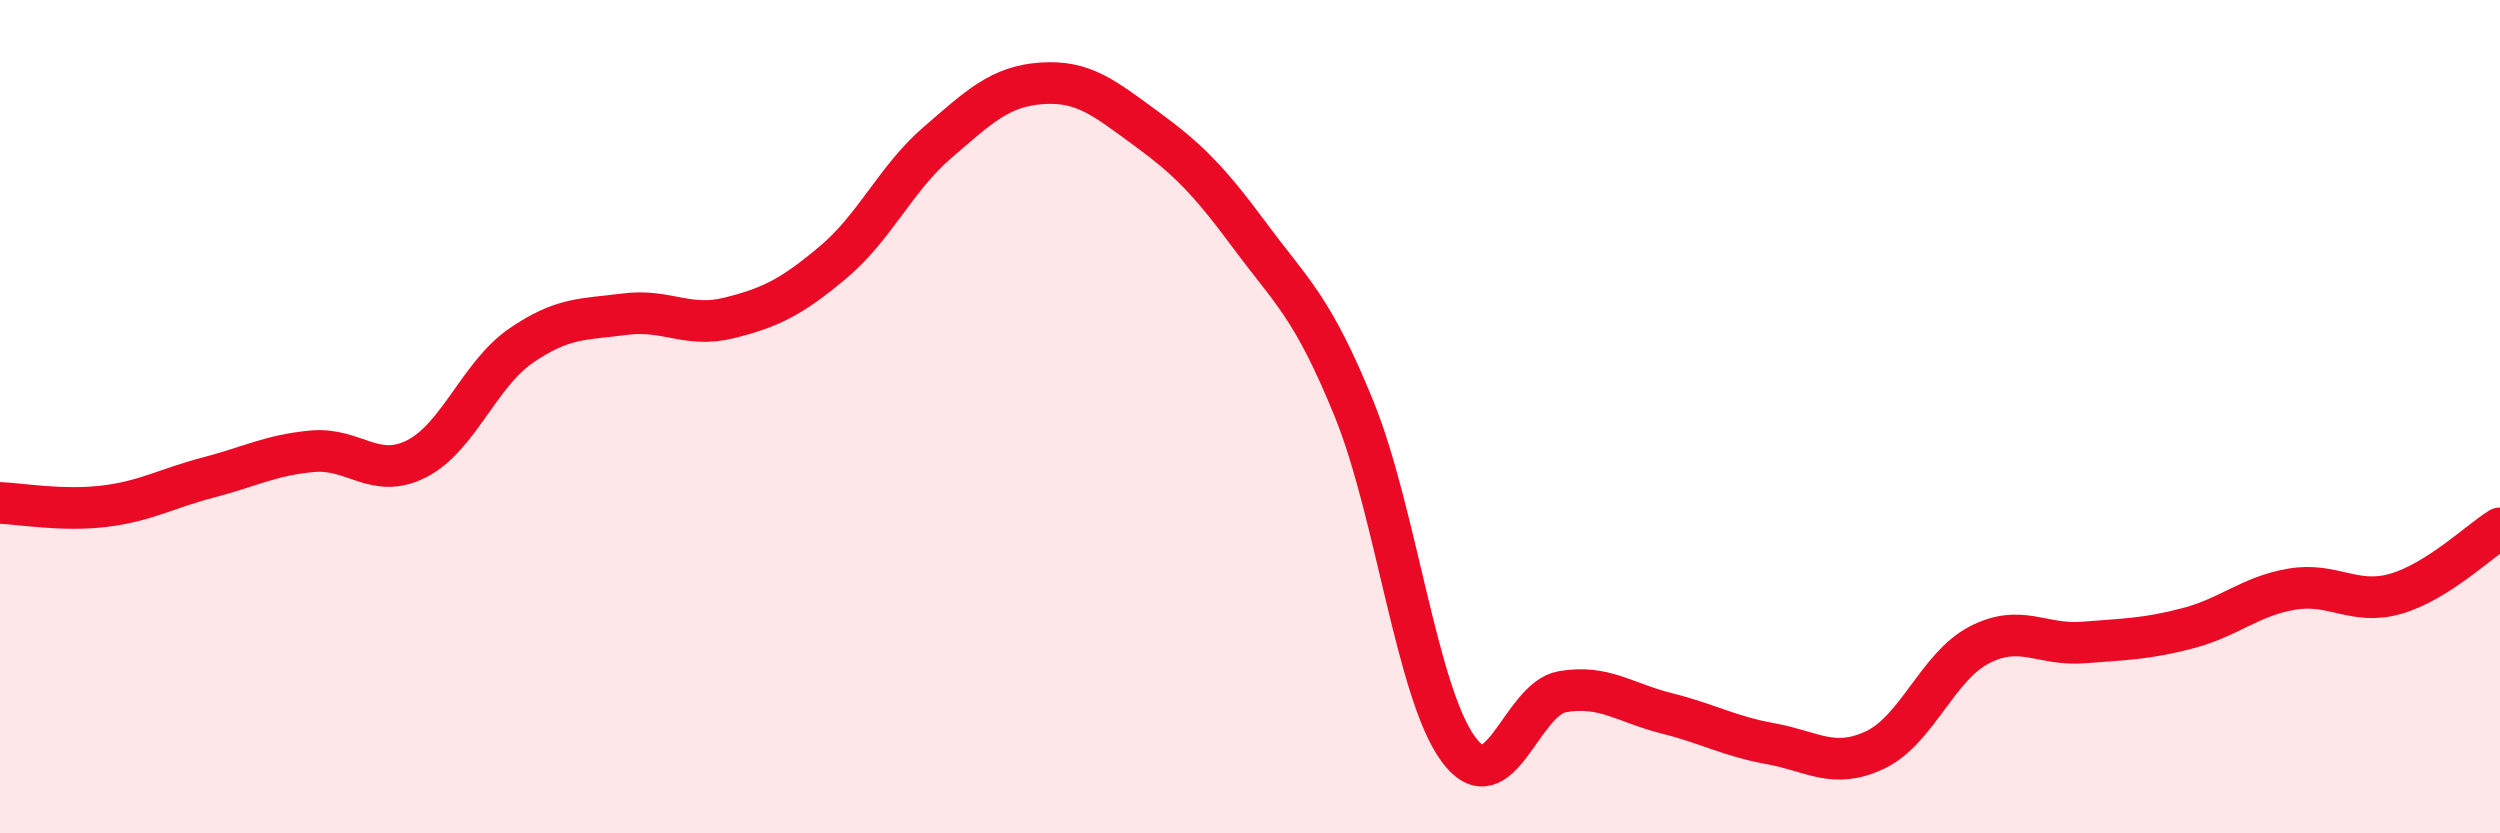
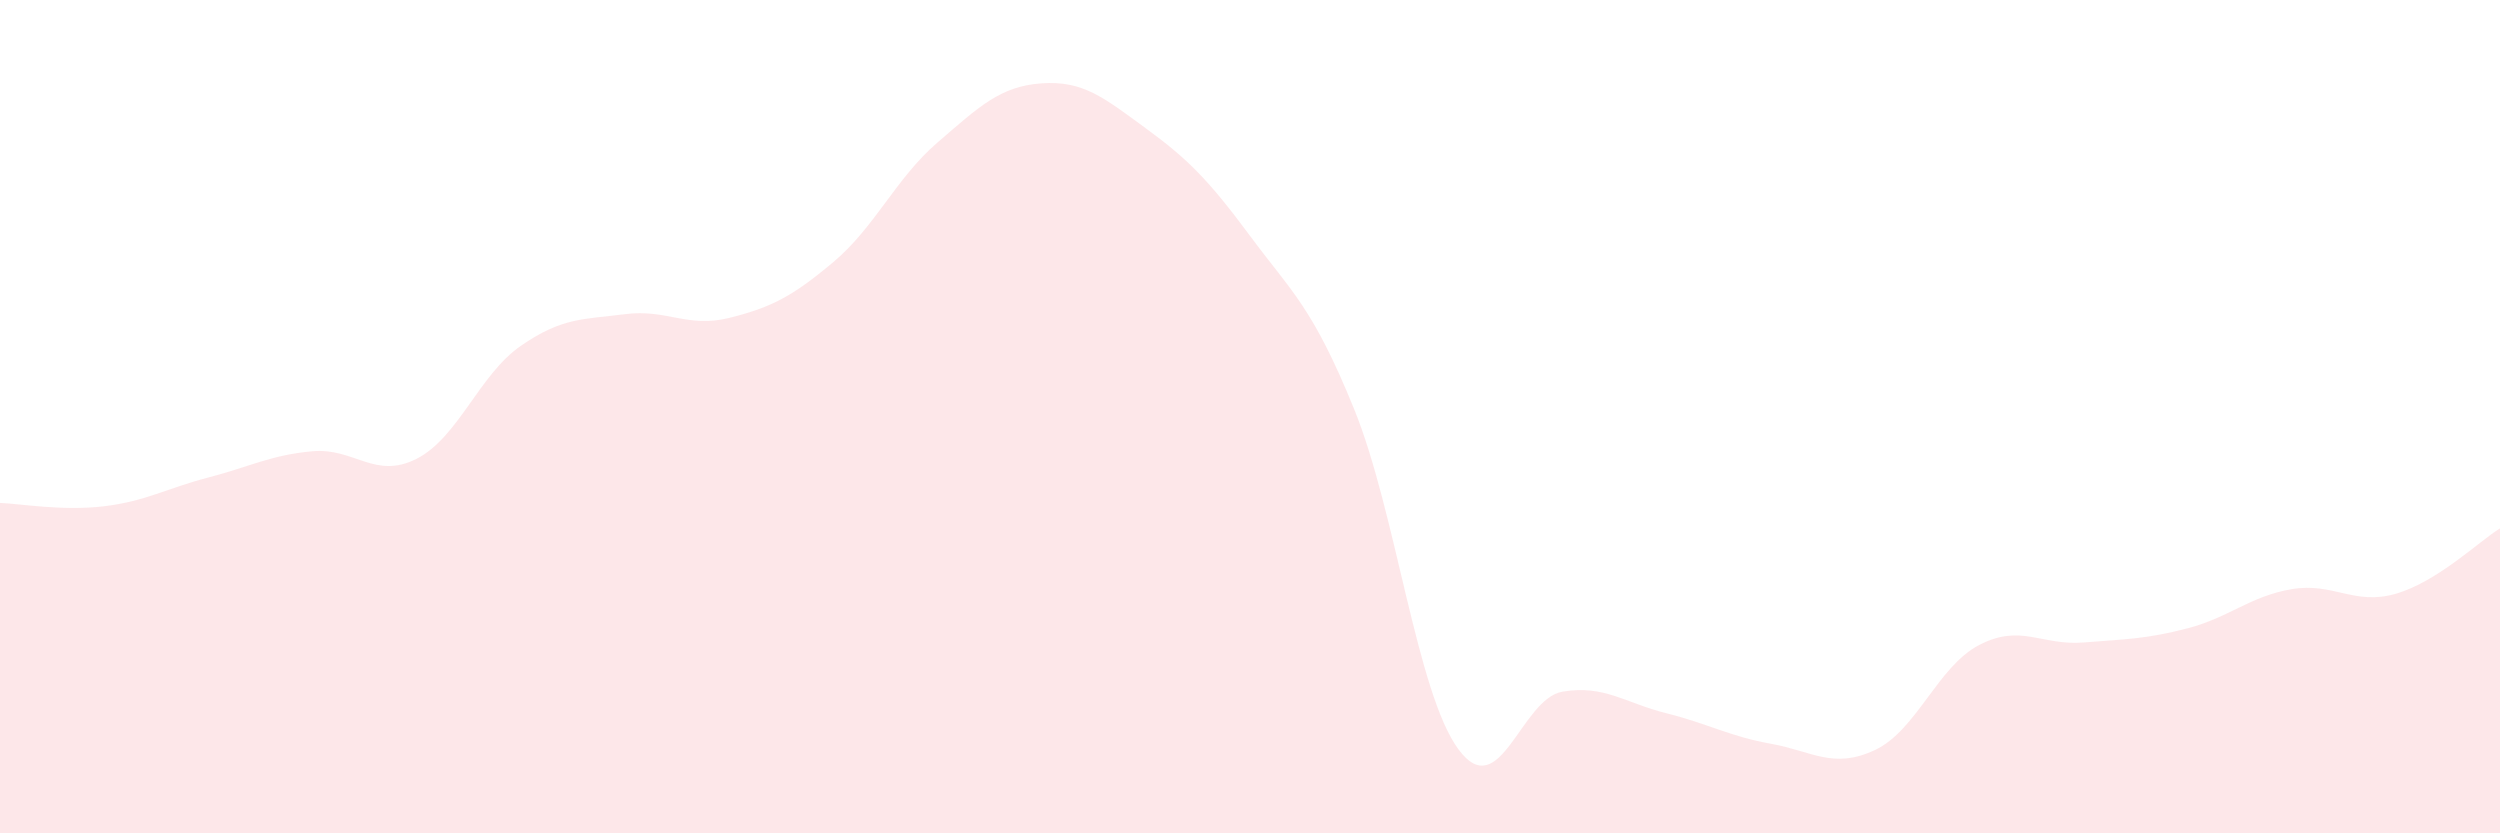
<svg xmlns="http://www.w3.org/2000/svg" width="60" height="20" viewBox="0 0 60 20">
  <path d="M 0,12.07 C 0.5,12.09 1.5,12.27 2.5,12.15 C 3.5,12.03 4,11.72 5,11.46 C 6,11.2 6.5,10.92 7.5,10.83 C 8.5,10.74 9,11.52 10,11.01 C 11,10.5 11.5,8.99 12.5,8.3 C 13.5,7.61 14,7.67 15,7.54 C 16,7.41 16.5,7.88 17.5,7.63 C 18.5,7.38 19,7.13 20,6.29 C 21,5.45 21.5,4.28 22.5,3.42 C 23.5,2.56 24,2.07 25,2 C 26,1.93 26.5,2.35 27.5,3.08 C 28.5,3.81 29,4.31 30,5.66 C 31,7.01 31.5,7.36 32.5,9.82 C 33.5,12.28 34,16.62 35,17.98 C 36,19.34 36.5,16.77 37.5,16.6 C 38.5,16.43 39,16.87 40,17.12 C 41,17.37 41.5,17.67 42.5,17.85 C 43.5,18.03 44,18.47 45,18 C 46,17.53 46.5,16 47.5,15.48 C 48.5,14.96 49,15.5 50,15.42 C 51,15.34 51.5,15.34 52.5,15.08 C 53.5,14.82 54,14.31 55,14.14 C 56,13.97 56.5,14.54 57.5,14.25 C 58.5,13.96 59.5,12.99 60,12.68L60 20L0 20Z" fill="#EB0A25" opacity="0.1" stroke-linecap="round" stroke-linejoin="round" />
-   <path d="M 0,12.07 C 0.5,12.09 1.5,12.27 2.5,12.15 C 3.5,12.03 4,11.72 5,11.46 C 6,11.2 6.5,10.92 7.5,10.83 C 8.5,10.74 9,11.52 10,11.01 C 11,10.5 11.5,8.99 12.5,8.3 C 13.5,7.61 14,7.67 15,7.54 C 16,7.41 16.5,7.88 17.5,7.63 C 18.5,7.38 19,7.13 20,6.29 C 21,5.45 21.5,4.28 22.5,3.42 C 23.5,2.56 24,2.07 25,2 C 26,1.93 26.5,2.35 27.5,3.08 C 28.5,3.81 29,4.31 30,5.66 C 31,7.01 31.5,7.36 32.5,9.82 C 33.5,12.28 34,16.62 35,17.98 C 36,19.34 36.5,16.77 37.5,16.6 C 38.5,16.43 39,16.87 40,17.12 C 41,17.37 41.5,17.67 42.5,17.85 C 43.5,18.03 44,18.47 45,18 C 46,17.53 46.5,16 47.5,15.48 C 48.5,14.96 49,15.5 50,15.42 C 51,15.34 51.5,15.34 52.5,15.08 C 53.5,14.82 54,14.31 55,14.14 C 56,13.97 56.5,14.54 57.5,14.25 C 58.5,13.96 59.5,12.99 60,12.68" stroke="#EB0A25" stroke-width="1" fill="none" stroke-linecap="round" stroke-linejoin="round" />
</svg>